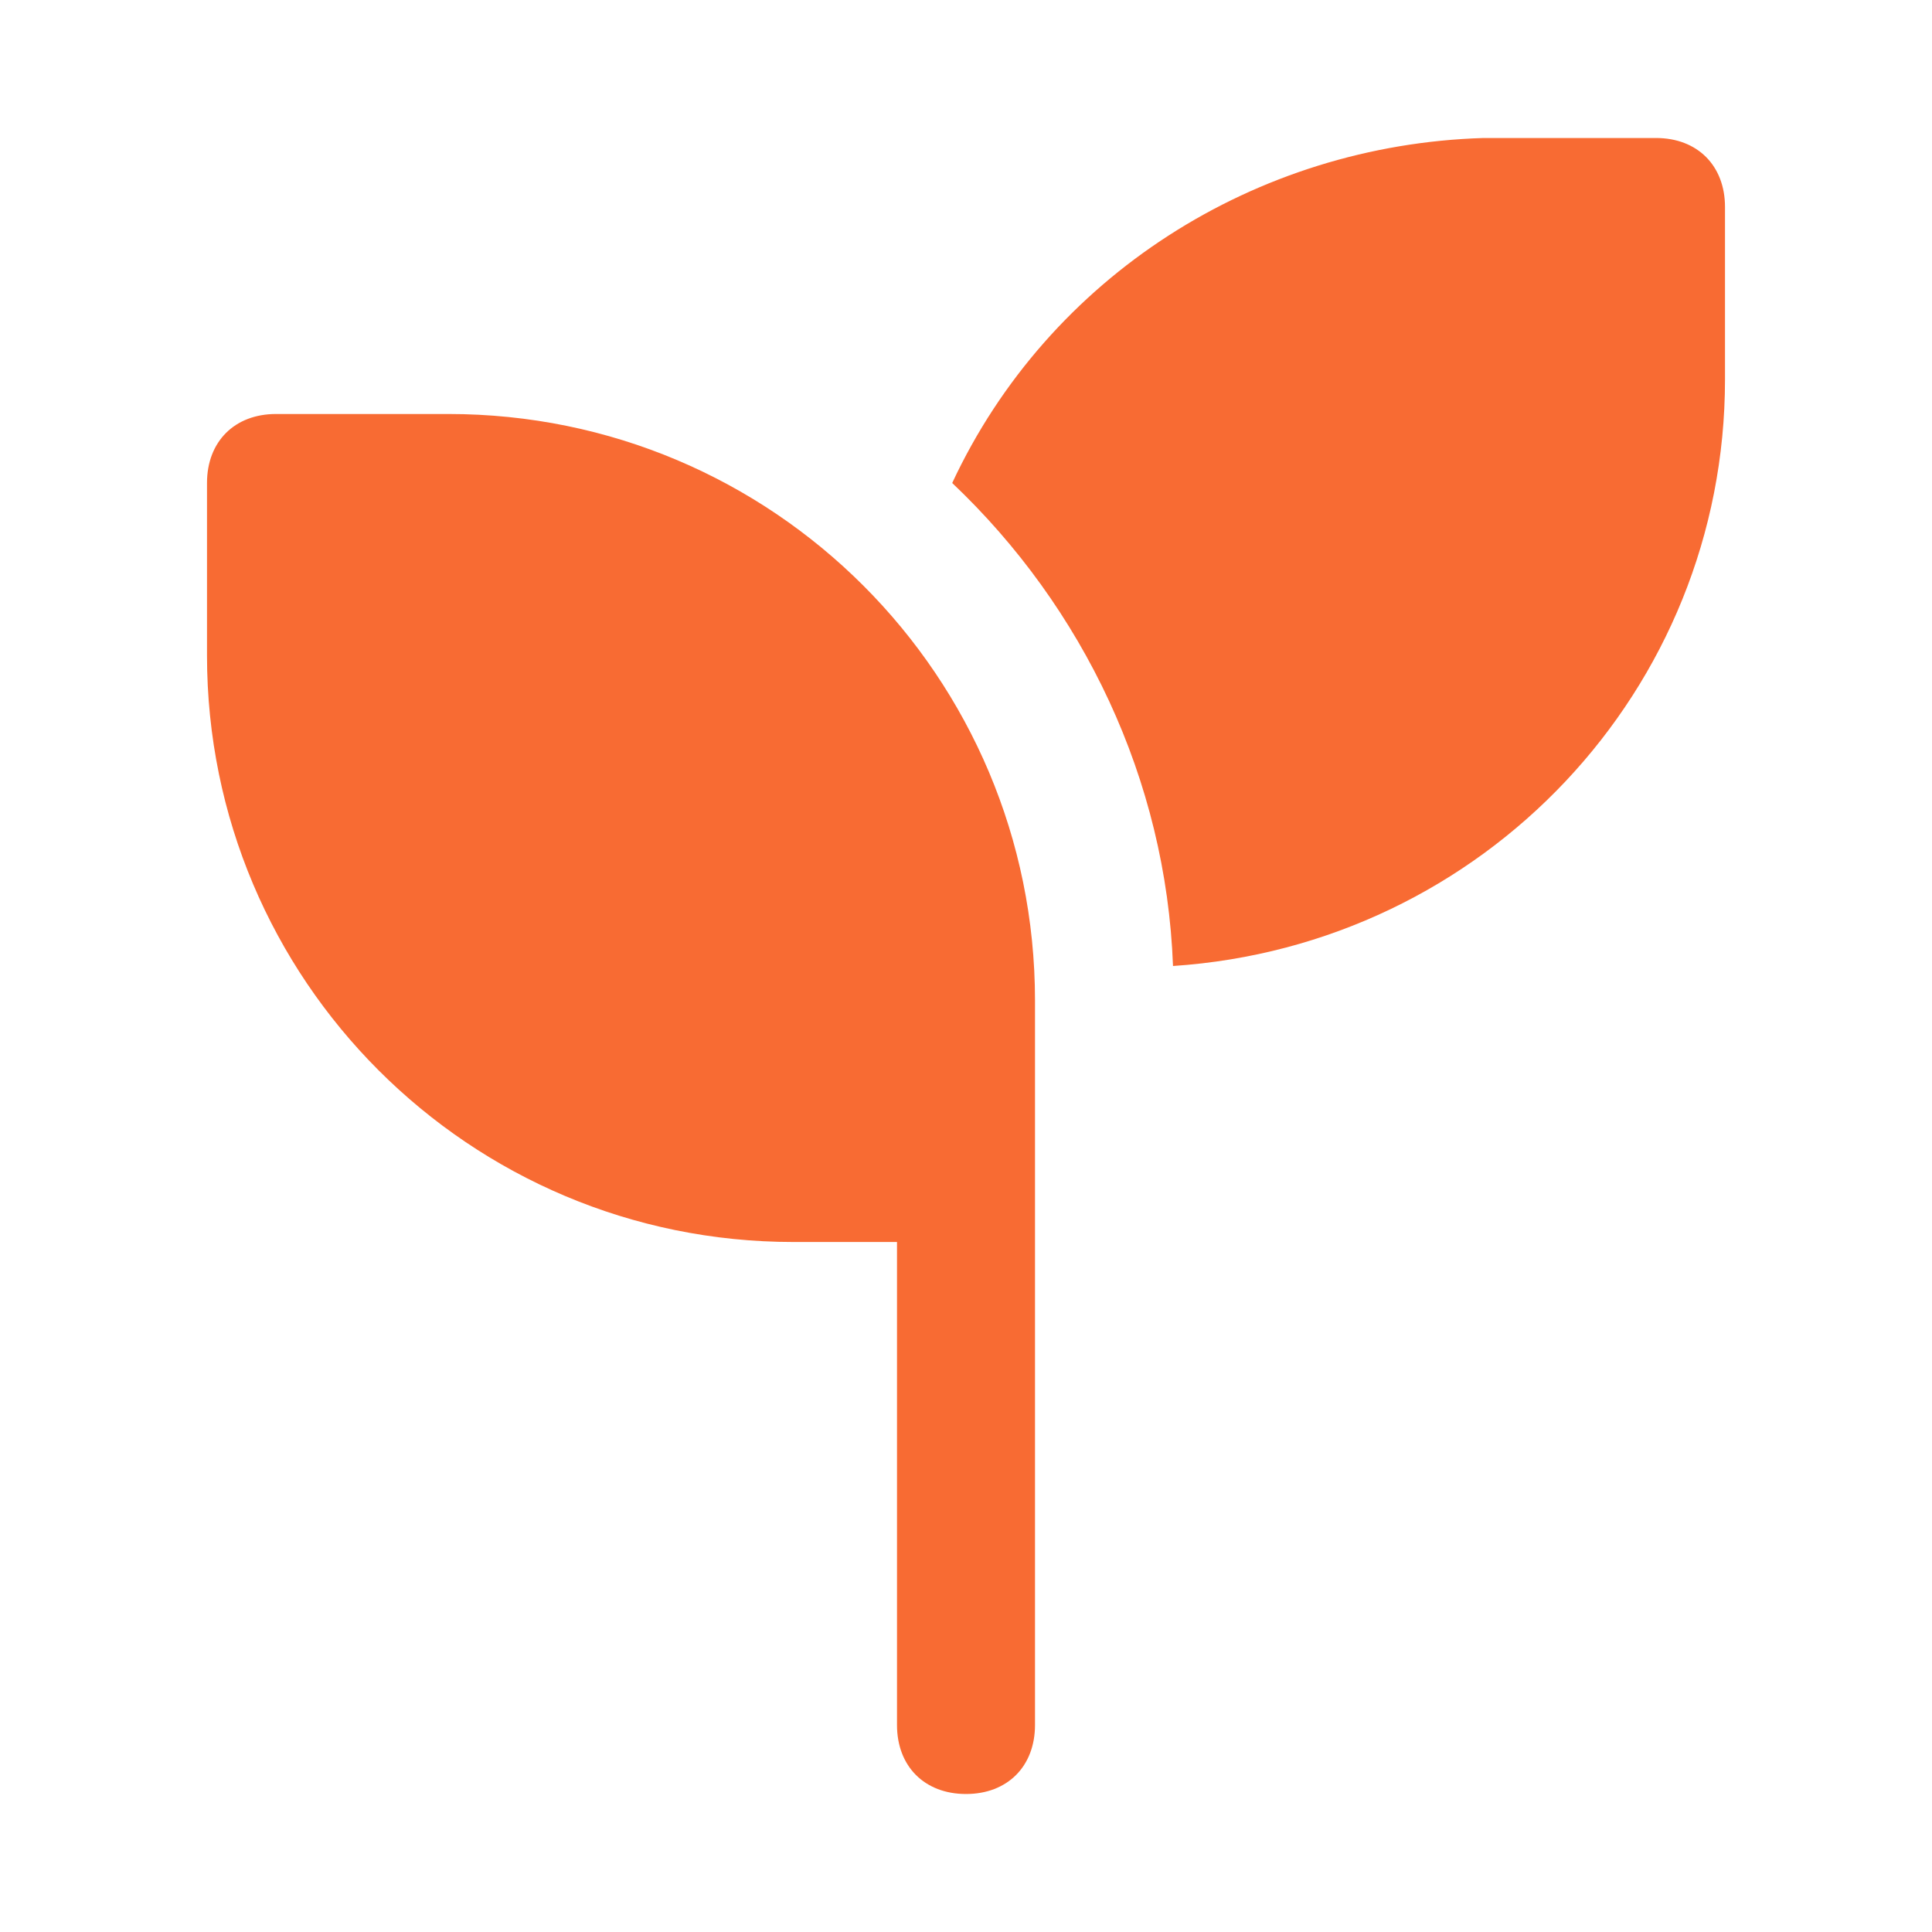
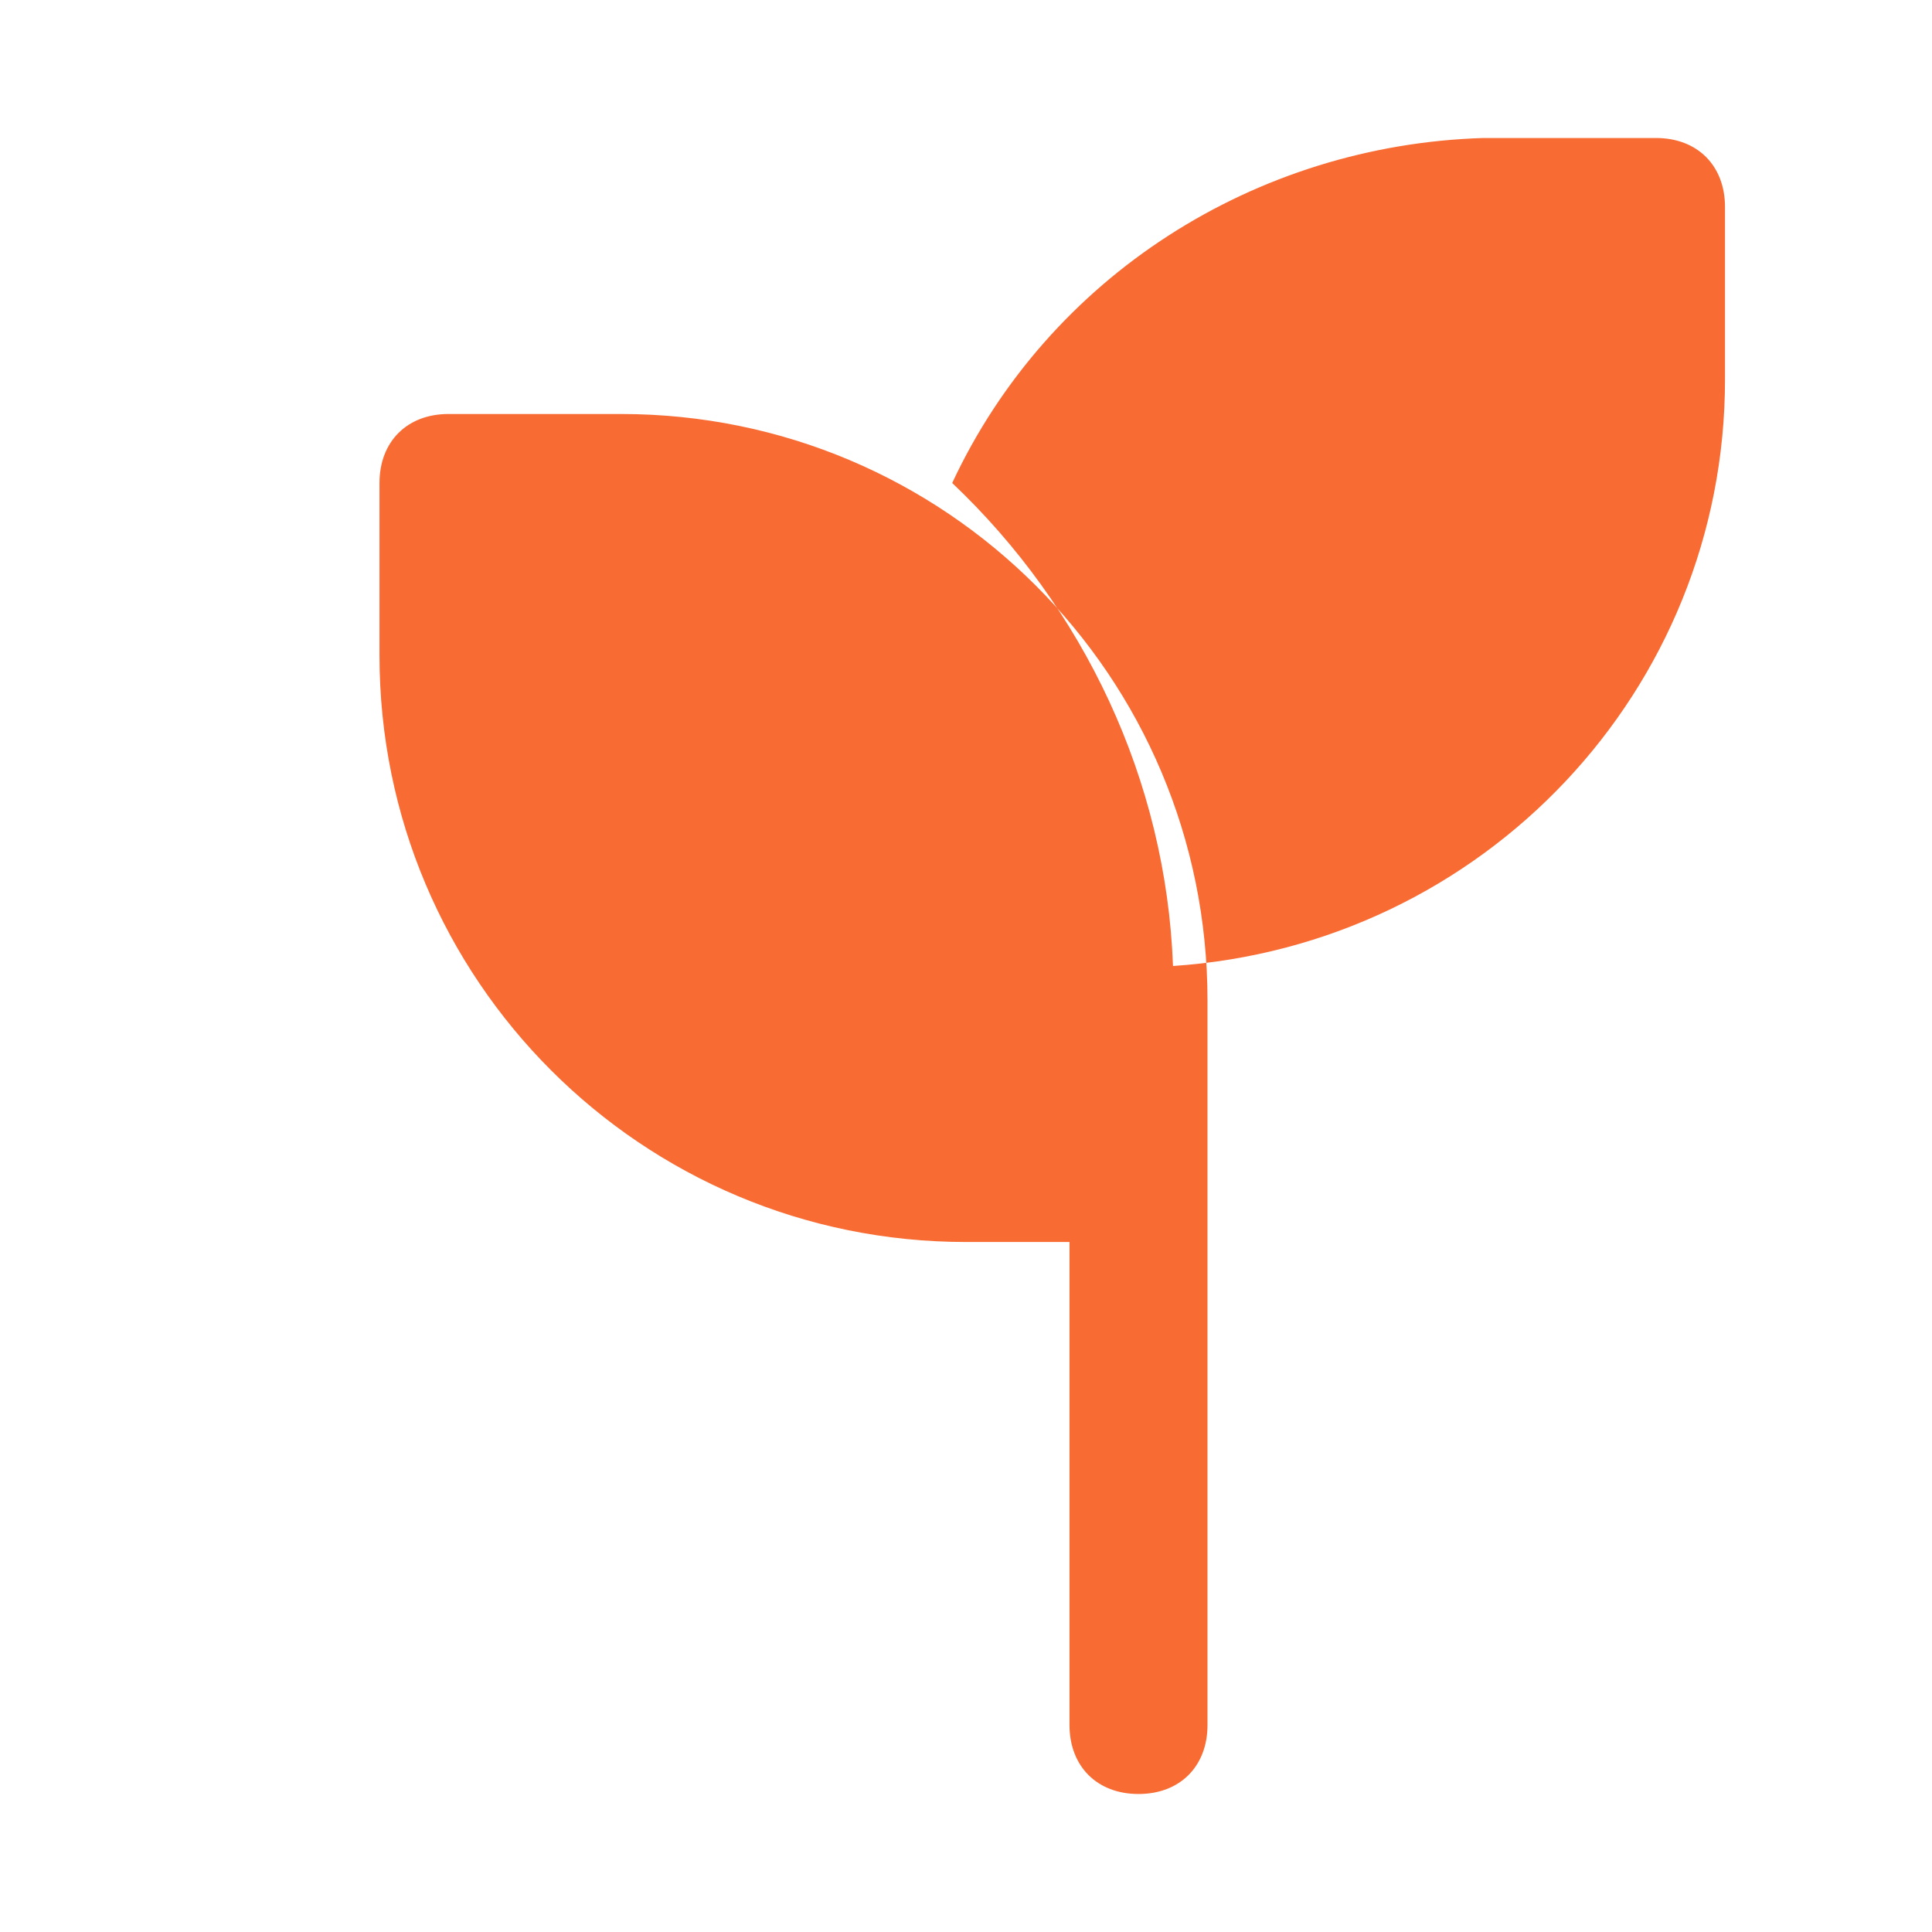
<svg xmlns="http://www.w3.org/2000/svg" id="Layer_1" version="1.1" viewBox="0 0 28 28">
  <defs>
    <style>
      .st0 {
        fill: #f86b33;
      }
    </style>
  </defs>
-   <path class="st0" d="M25,3v2.5c0,4.5-3.5,8.2-8,8.5-.1-2.7-1.3-5.2-3.2-7,1.4-3,4.4-4.9,7.7-5h2.5c.6,0,1,.4,1,1ZM6.5,6h-2.5c-.6,0-1,.4-1,1v2.5c0,4.7,3.8,8.5,8.5,8.5h1.5v7c0,.6.4,1,1,1s1-.4,1-1v-10.5c0-4.7-3.8-8.5-8.5-8.5Z" />
+   <path class="st0" d="M25,3v2.5c0,4.5-3.5,8.2-8,8.5-.1-2.7-1.3-5.2-3.2-7,1.4-3,4.4-4.9,7.7-5h2.5c.6,0,1,.4,1,1ZM6.5,6c-.6,0-1,.4-1,1v2.5c0,4.7,3.8,8.5,8.5,8.5h1.5v7c0,.6.4,1,1,1s1-.4,1-1v-10.5c0-4.7-3.8-8.5-8.5-8.5Z" />
</svg>